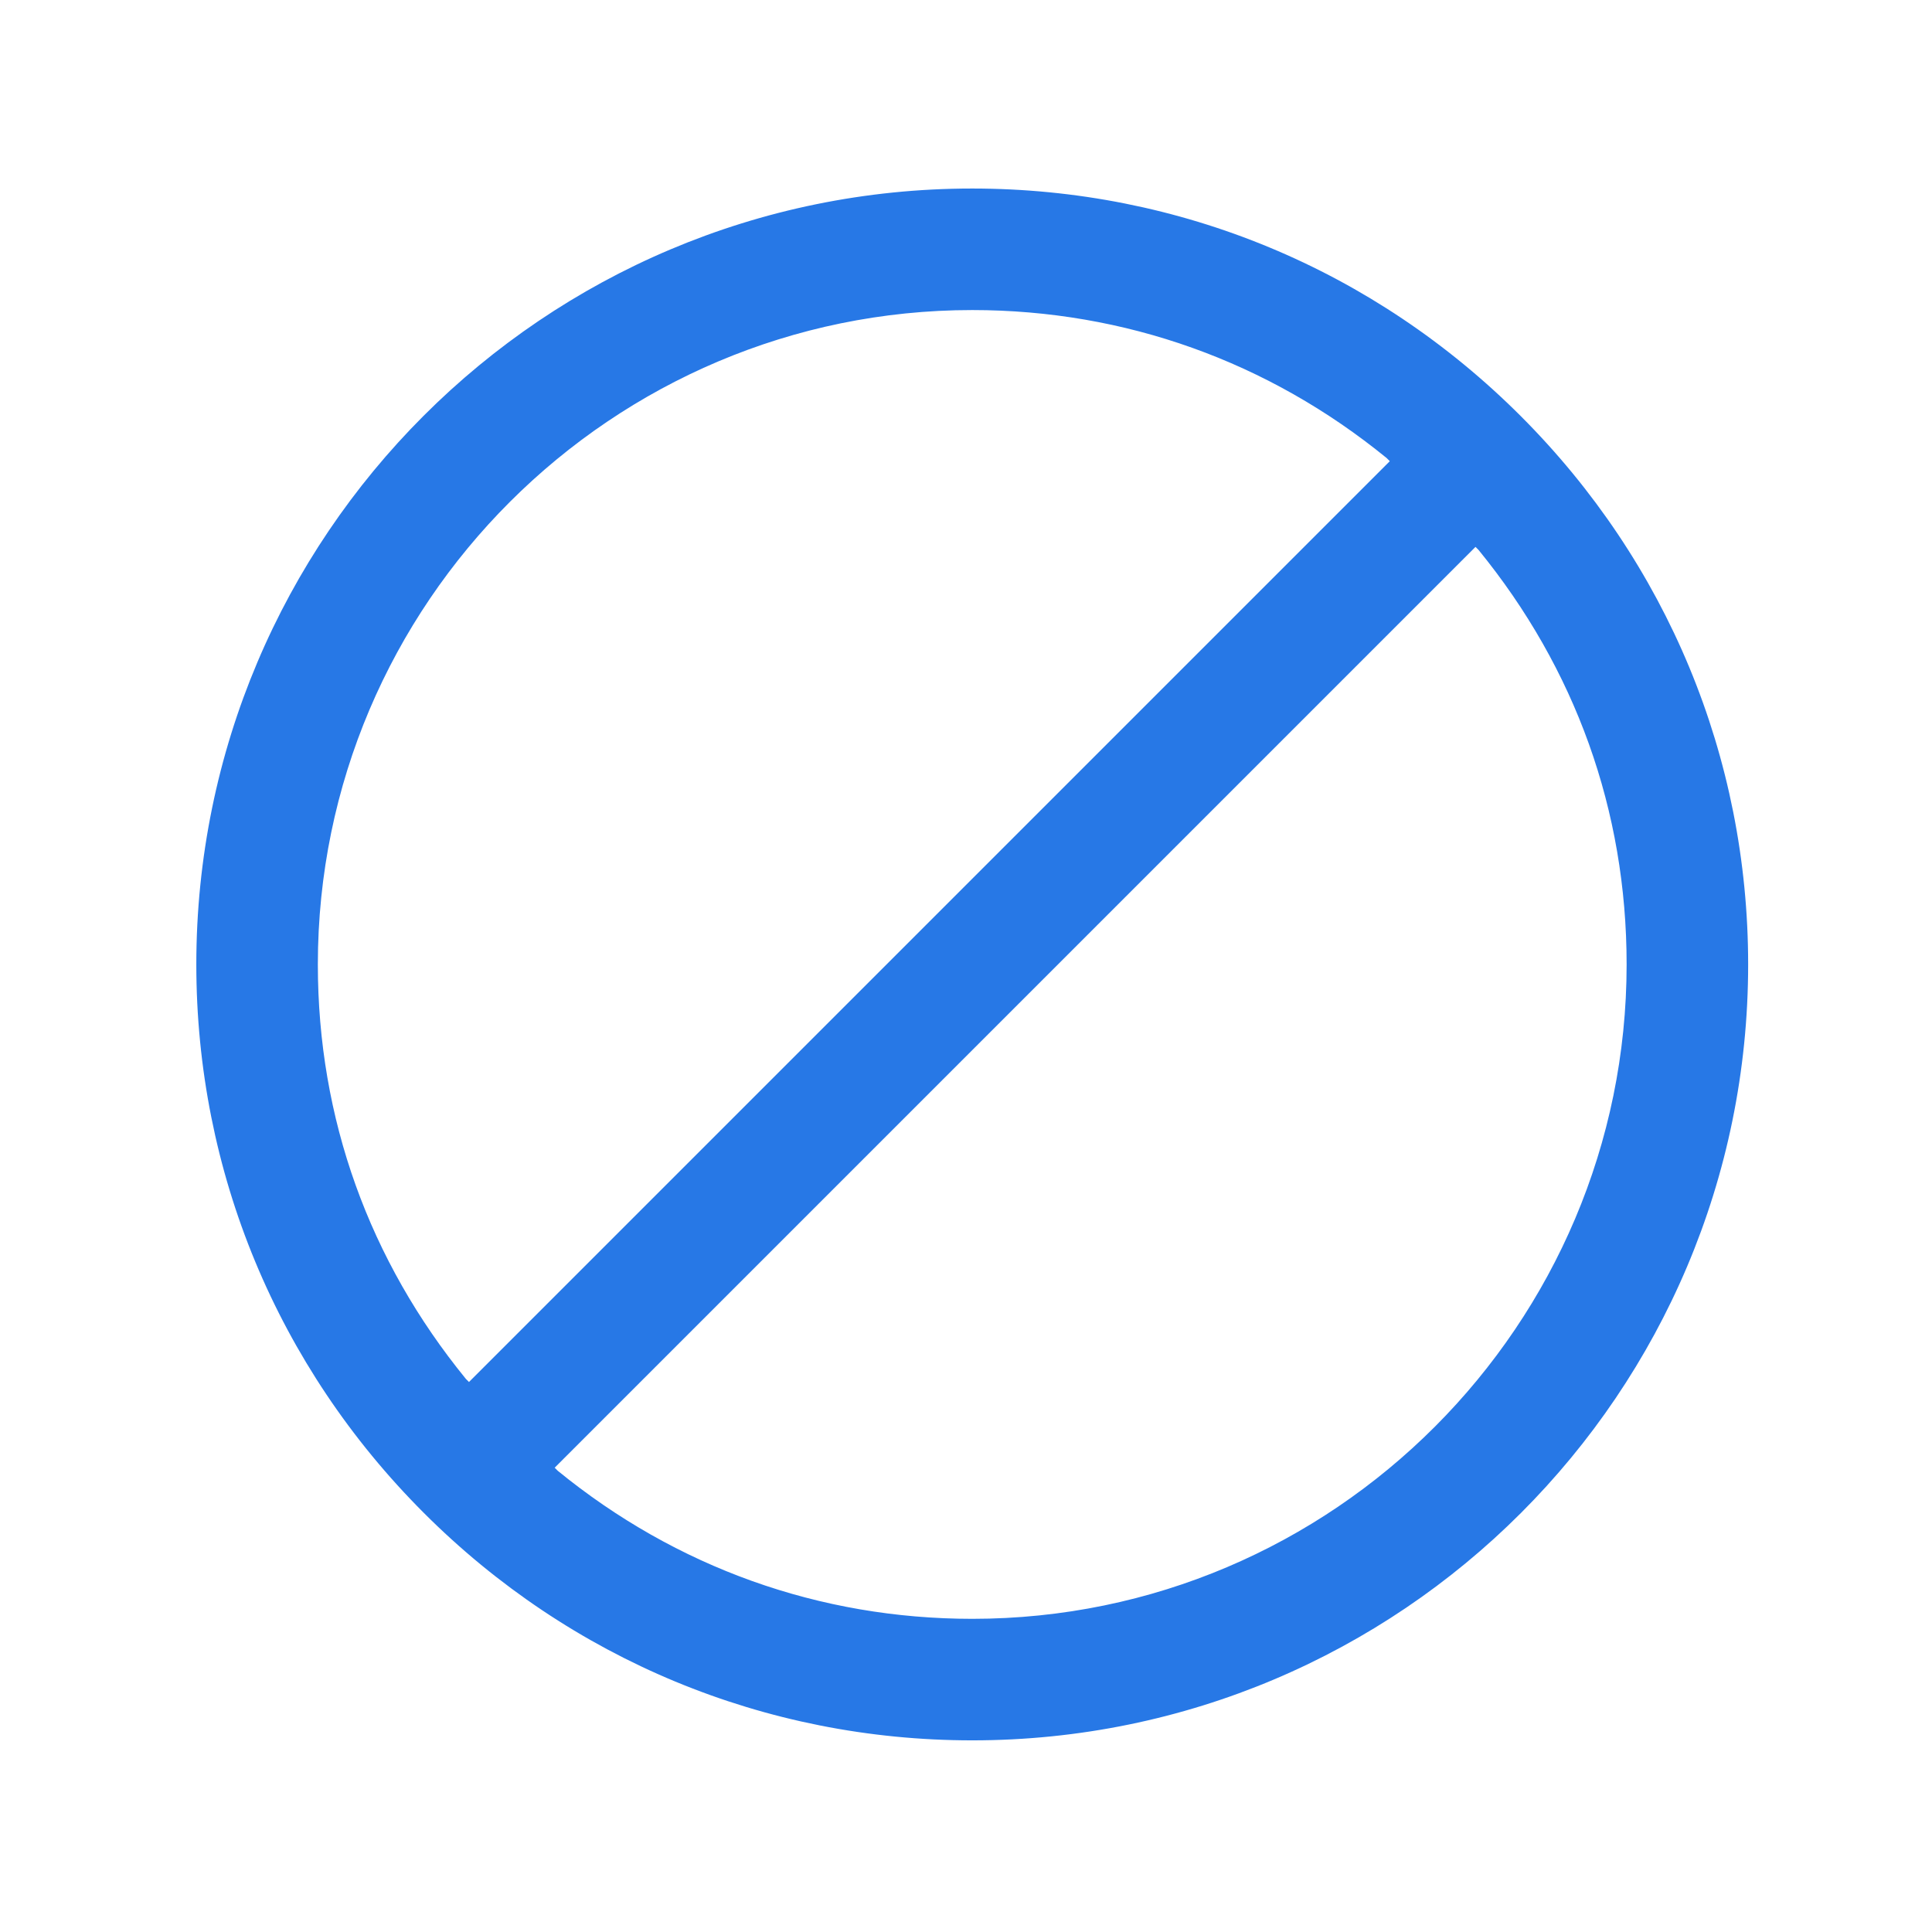
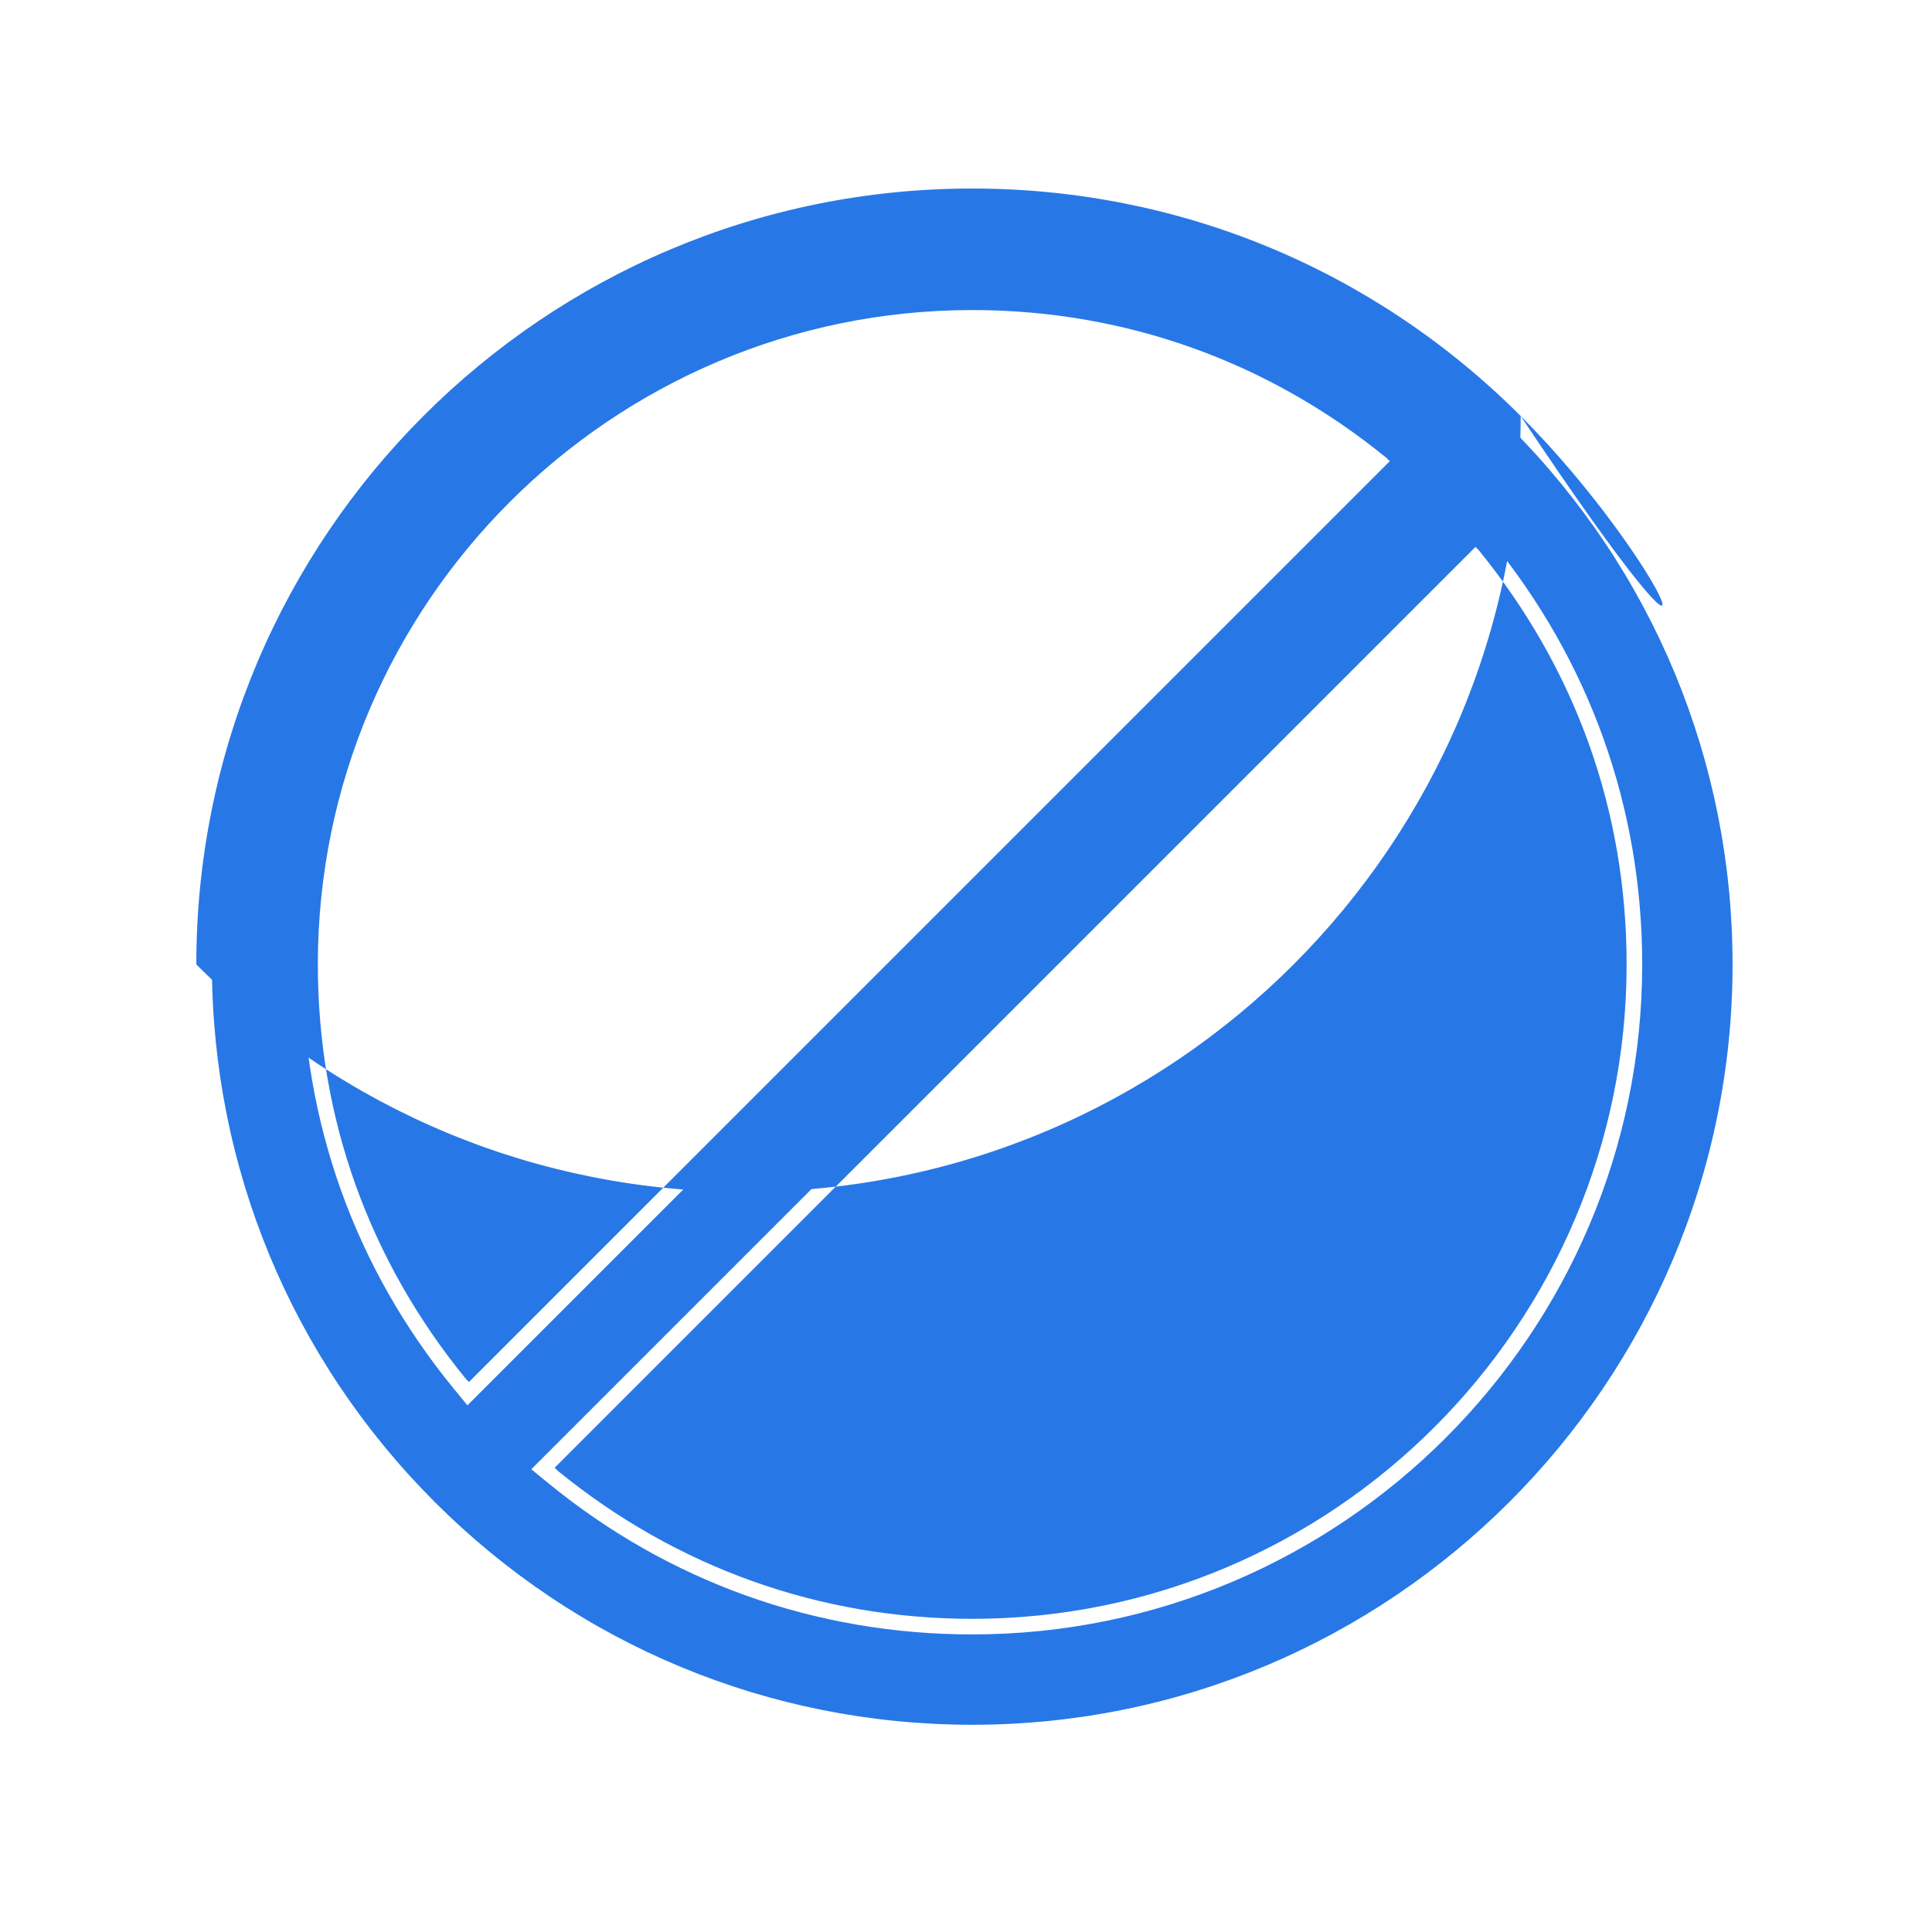
<svg xmlns="http://www.w3.org/2000/svg" version="1.1" id="Layer_1" x="0px" y="0px" viewBox="0 0 124 124" style="enable-background:new 0 0 124 124;" xml:space="preserve">
  <style type="text/css">
	.st0{fill:#2778E6;}
	.st1{fill-rule:evenodd;clip-rule:evenodd;fill:#2778E6;}
</style>
  <g>
    <path class="st0" d="M62.4,110.7c-13,0-25.3-5.1-34.5-14.3c-9.2-9.2-14.3-21.5-14.3-34.5c0-26.9,21.9-48.8,48.8-48.8   c13,0,25.3,5.1,34.5,14.3c9.2,9.2,14.3,21.5,14.3,34.5C111.2,88.8,89.3,110.7,62.4,110.7z M35.2,95.2c7.7,6.3,17.1,9.7,27.2,9.7   c23.7,0,43-19.3,43-43c0-10.1-3.4-19.5-9.7-27.2l-0.9-1.1L34.1,94.3L35.2,95.2z M62.4,18.9c-23.7,0-43,19.3-43,43   c0,10.1,3.4,19.5,9.7,27.2l0.9,1.1l60.7-60.7l-1.1-0.9C81.9,22.2,72.5,18.9,62.4,18.9z" />
-     <path class="st0" d="M97.6,26.7c-9.4-9.4-21.9-14.6-35.2-14.6c-27.5,0-49.8,22.3-49.8,49.8c0,13.3,5.2,25.8,14.6,35.2   c9.4,9.4,21.9,14.6,35.2,14.6c27.5,0,49.8-22.3,49.8-49.8C112.2,48.6,107,36.1,97.6,26.7z M62.4,103.9c-9.8,0-19-3.3-26.6-9.5   l-0.2-0.2l59.1-59.1l0.2,0.2c6.2,7.6,9.5,16.7,9.5,26.6C104.4,85,85.6,103.9,62.4,103.9z M62.4,19.9c9.8,0,19,3.3,26.6,9.5l0.2,0.2   L30.1,88.7l-0.2-0.2c-6.2-7.6-9.5-16.7-9.5-26.6C20.4,38.7,39.3,19.9,62.4,19.9z" />
-     <path class="st0" d="M62.4,110.3c-12.9,0-25.1-5-34.2-14.2C19.1,87,14,74.8,14,61.9c0-26.7,21.7-48.4,48.4-48.4   c12.9,0,25.1,5,34.2,14.2c9.1,9.1,14.2,21.3,14.2,34.2C110.8,88.6,89.1,110.3,62.4,110.3z M33.5,94.3l1.4,1.2   c7.8,6.4,17.3,9.8,27.5,9.8c23.9,0,43.4-19.5,43.4-43.4c0-10.2-3.4-19.7-9.8-27.5L94.9,33L33.5,94.3z M62.4,18.5   C38.5,18.5,19,38,19,61.9c0,10.2,3.4,19.7,9.8,27.5l1.2,1.4l61.4-61.4l-1.4-1.2C82.1,21.9,72.6,18.5,62.4,18.5z" />
+     <path class="st0" d="M97.6,26.7c-9.4-9.4-21.9-14.6-35.2-14.6c-27.5,0-49.8,22.3-49.8,49.8c9.4,9.4,21.9,14.6,35.2,14.6c27.5,0,49.8-22.3,49.8-49.8C112.2,48.6,107,36.1,97.6,26.7z M62.4,103.9c-9.8,0-19-3.3-26.6-9.5   l-0.2-0.2l59.1-59.1l0.2,0.2c6.2,7.6,9.5,16.7,9.5,26.6C104.4,85,85.6,103.9,62.4,103.9z M62.4,19.9c9.8,0,19,3.3,26.6,9.5l0.2,0.2   L30.1,88.7l-0.2-0.2c-6.2-7.6-9.5-16.7-9.5-26.6C20.4,38.7,39.3,19.9,62.4,19.9z" />
  </g>
</svg>